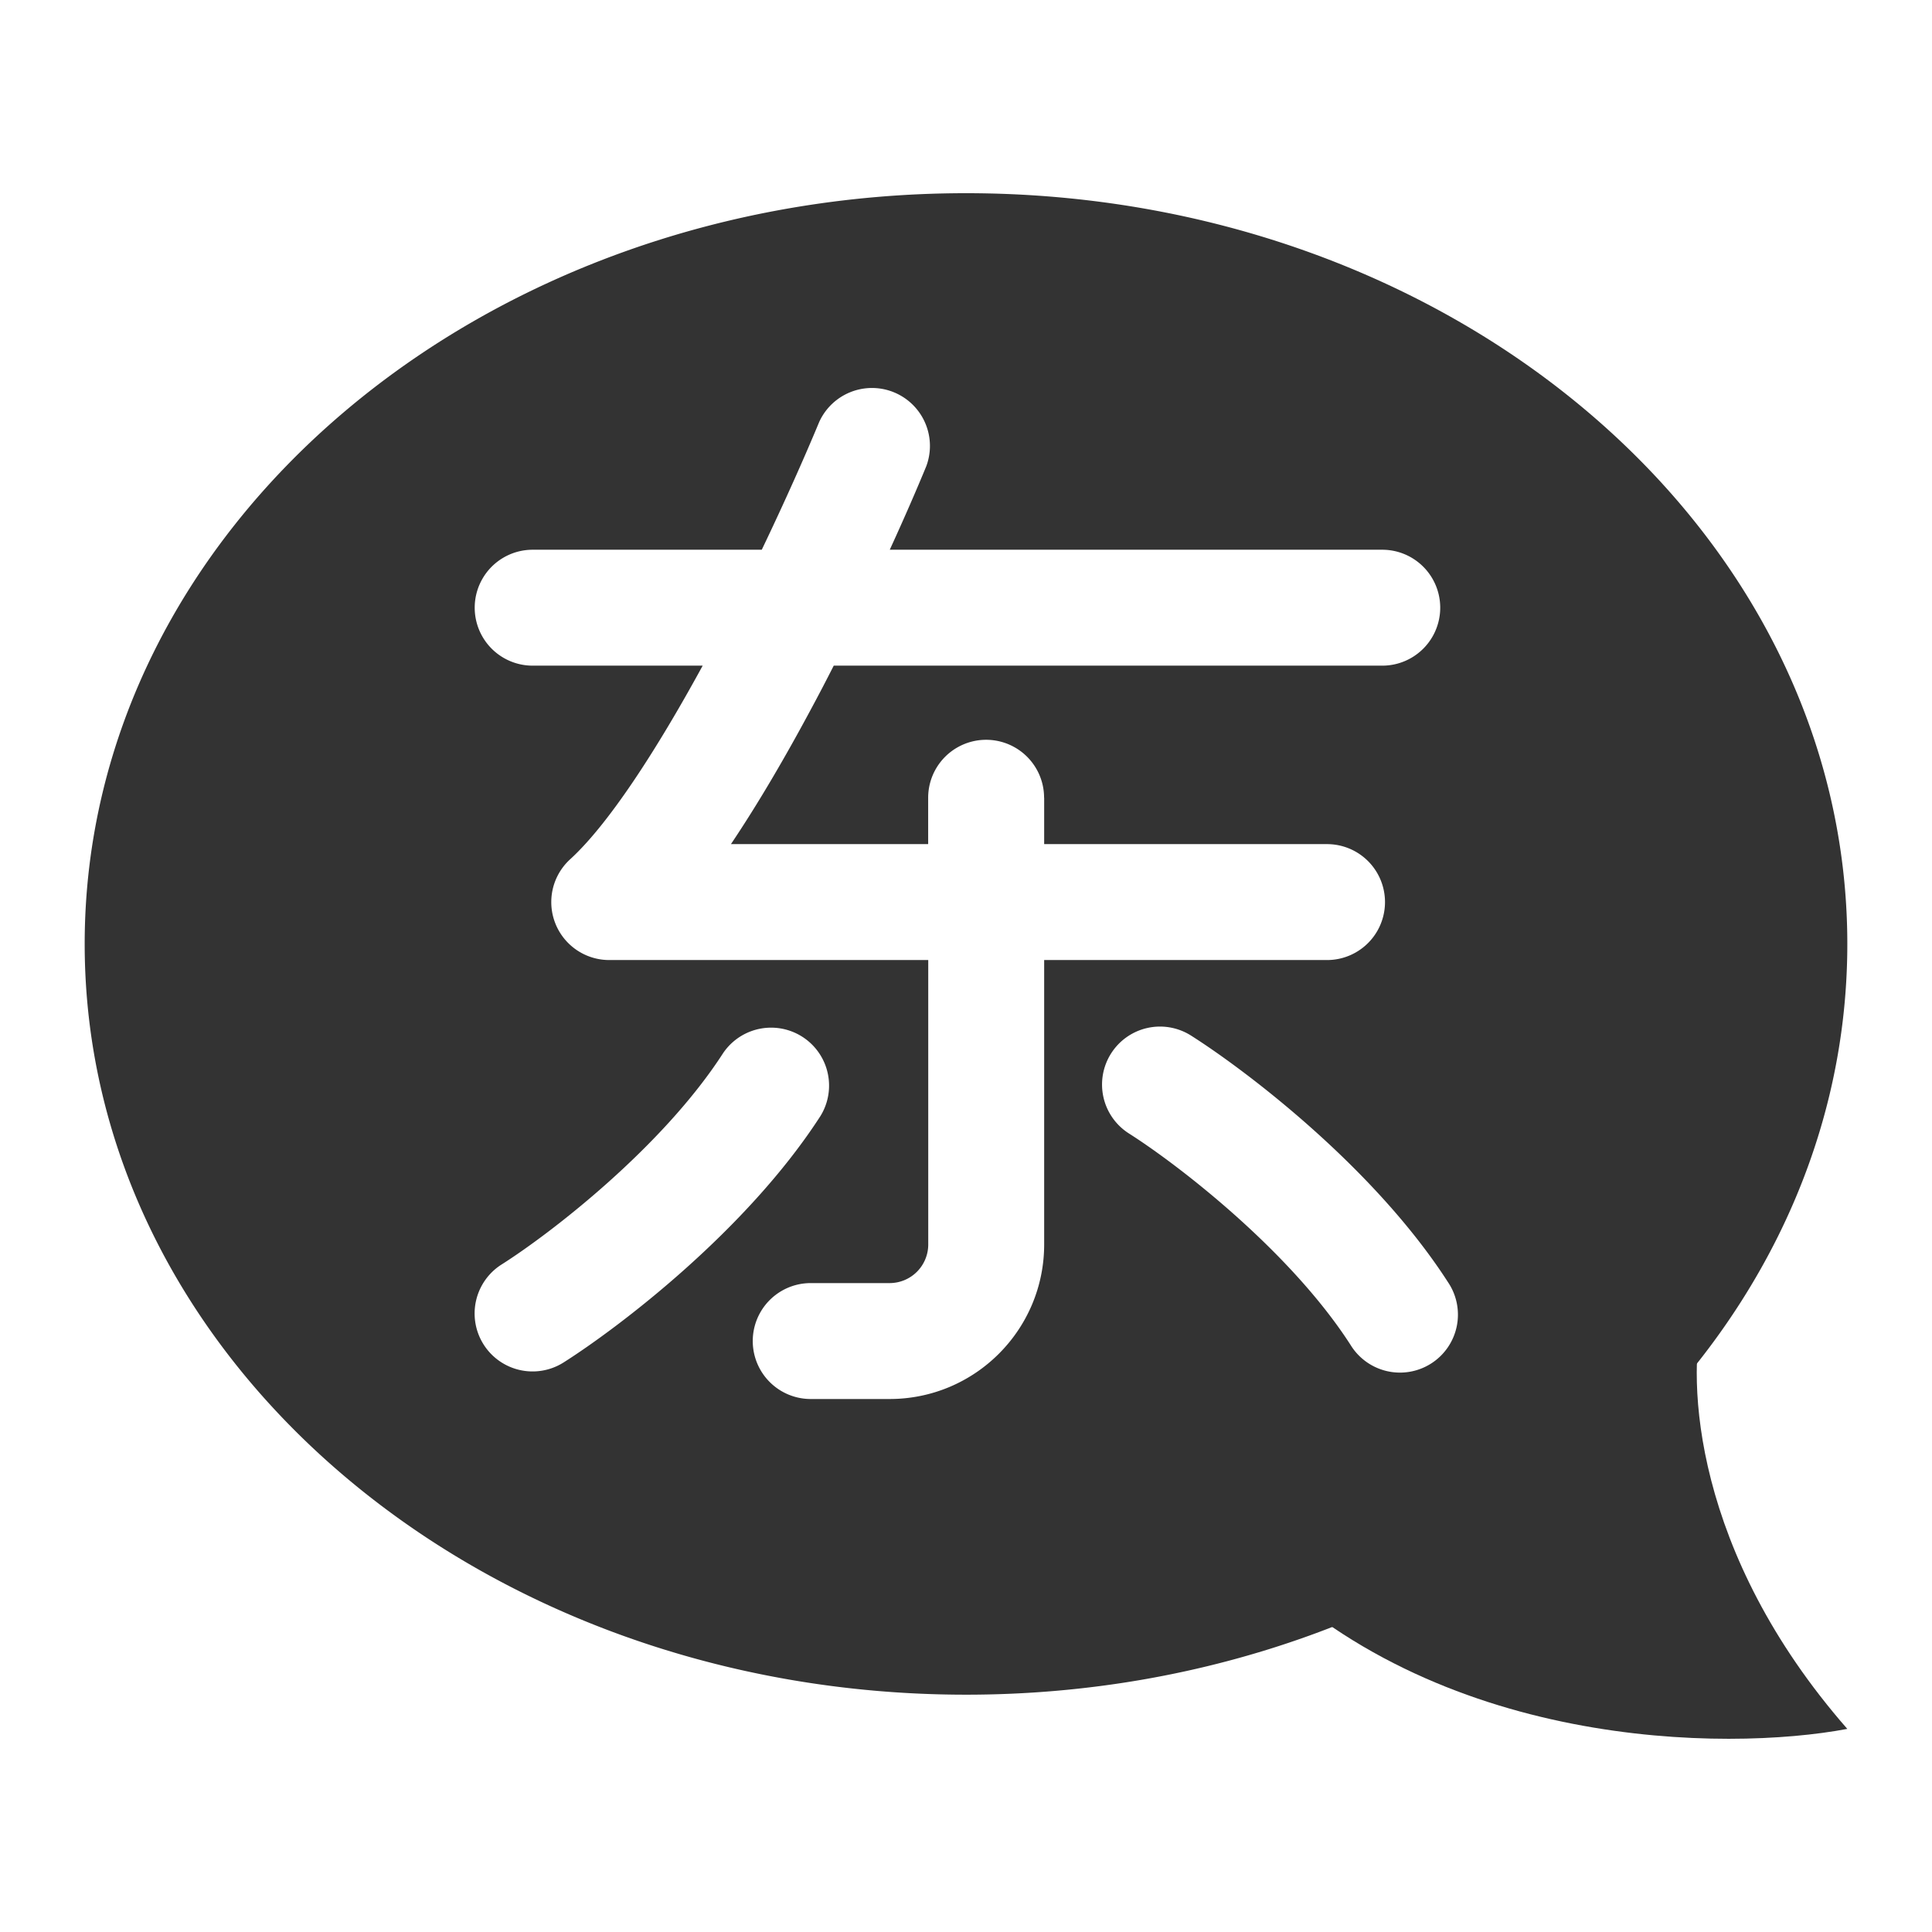
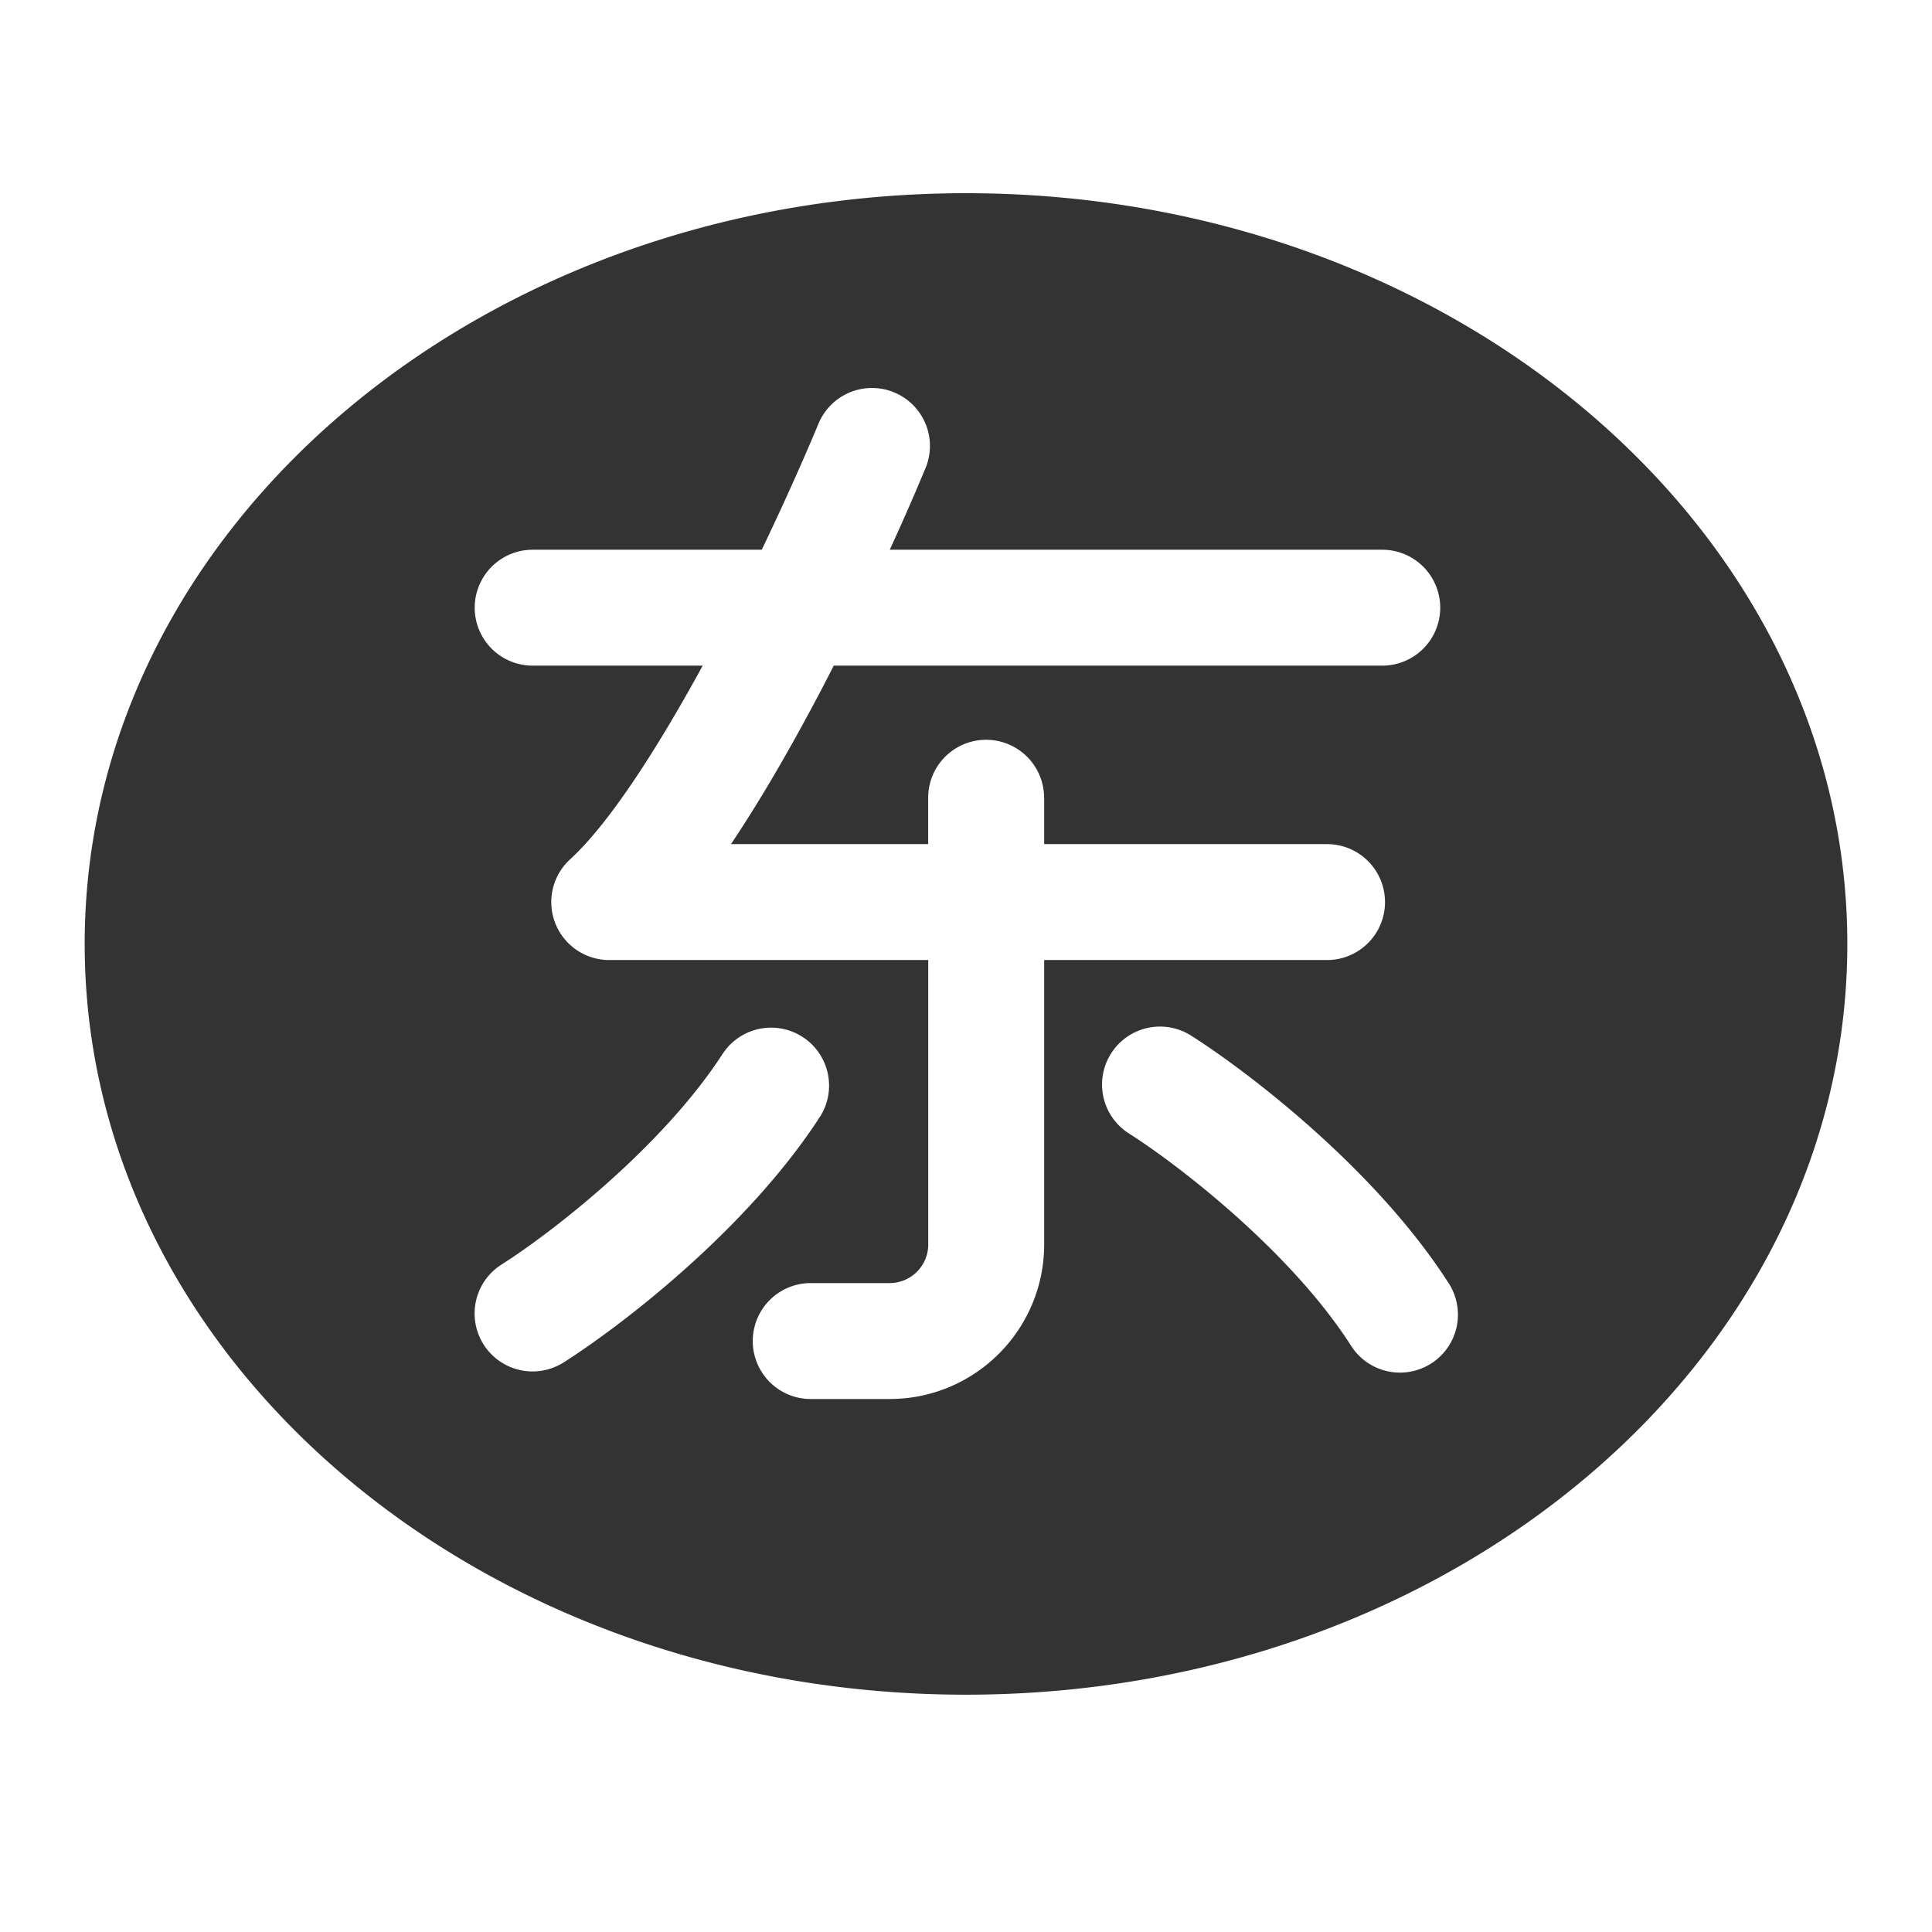
<svg xmlns="http://www.w3.org/2000/svg" width="24" height="24" fill="none">
  <path fill-rule="evenodd" clip-rule="evenodd" d="M12 21.052c6.047 0 10.948-4.175 10.948-9.326C22.948 6.576 18.047 2.4 12 2.4c-6.047 0-10.948 4.175-10.948 9.326 0 5.15 4.901 9.326 10.948 9.326zM12.97 9.91a.72.72 0 0 0-1.44 0v.576H9.08c.344-.512.677-1.086.977-1.644.103-.19.203-.382.3-.573h6.814a.72.72 0 0 0 0-1.44h-6.118c.18-.392.334-.747.453-1.036a.72.72 0 0 0-1.33-.55c-.172.414-.42.975-.713 1.586H6.617a.72.72 0 0 0 0 1.44h2.112c-.58 1.063-1.173 1.973-1.646 2.405a.72.72 0 0 0 .485 1.252h3.963v3.533a.48.48 0 0 1-.48.48h-.98a.72.72 0 0 0 0 1.44h.98c1.06 0 1.92-.86 1.92-1.92v-3.533h3.514a.72.72 0 1 0 0-1.44h-3.514v-.576zm.832 3.177a.72.72 0 0 1 .993-.223c.68.431 2.273 1.636 3.192 3.063a.72.72 0 1 1-1.21.78c-.756-1.174-2.15-2.244-2.752-2.626a.72.72 0 0 1-.223-.994zm-6.801 3.838a.72.72 0 0 1-.77-1.217c.602-.381 1.995-1.452 2.752-2.626a.72.72 0 0 1 1.21.78c-.92 1.427-2.512 2.632-3.192 3.063z" fill="#333" />
-   <path d="M22.948 21.477c-1.916-2.19-1.995-4.334-1.796-5.132l-5.645 2.994c2.326 2.395 5.93 2.423 7.441 2.138z" fill="#333" />
</svg>